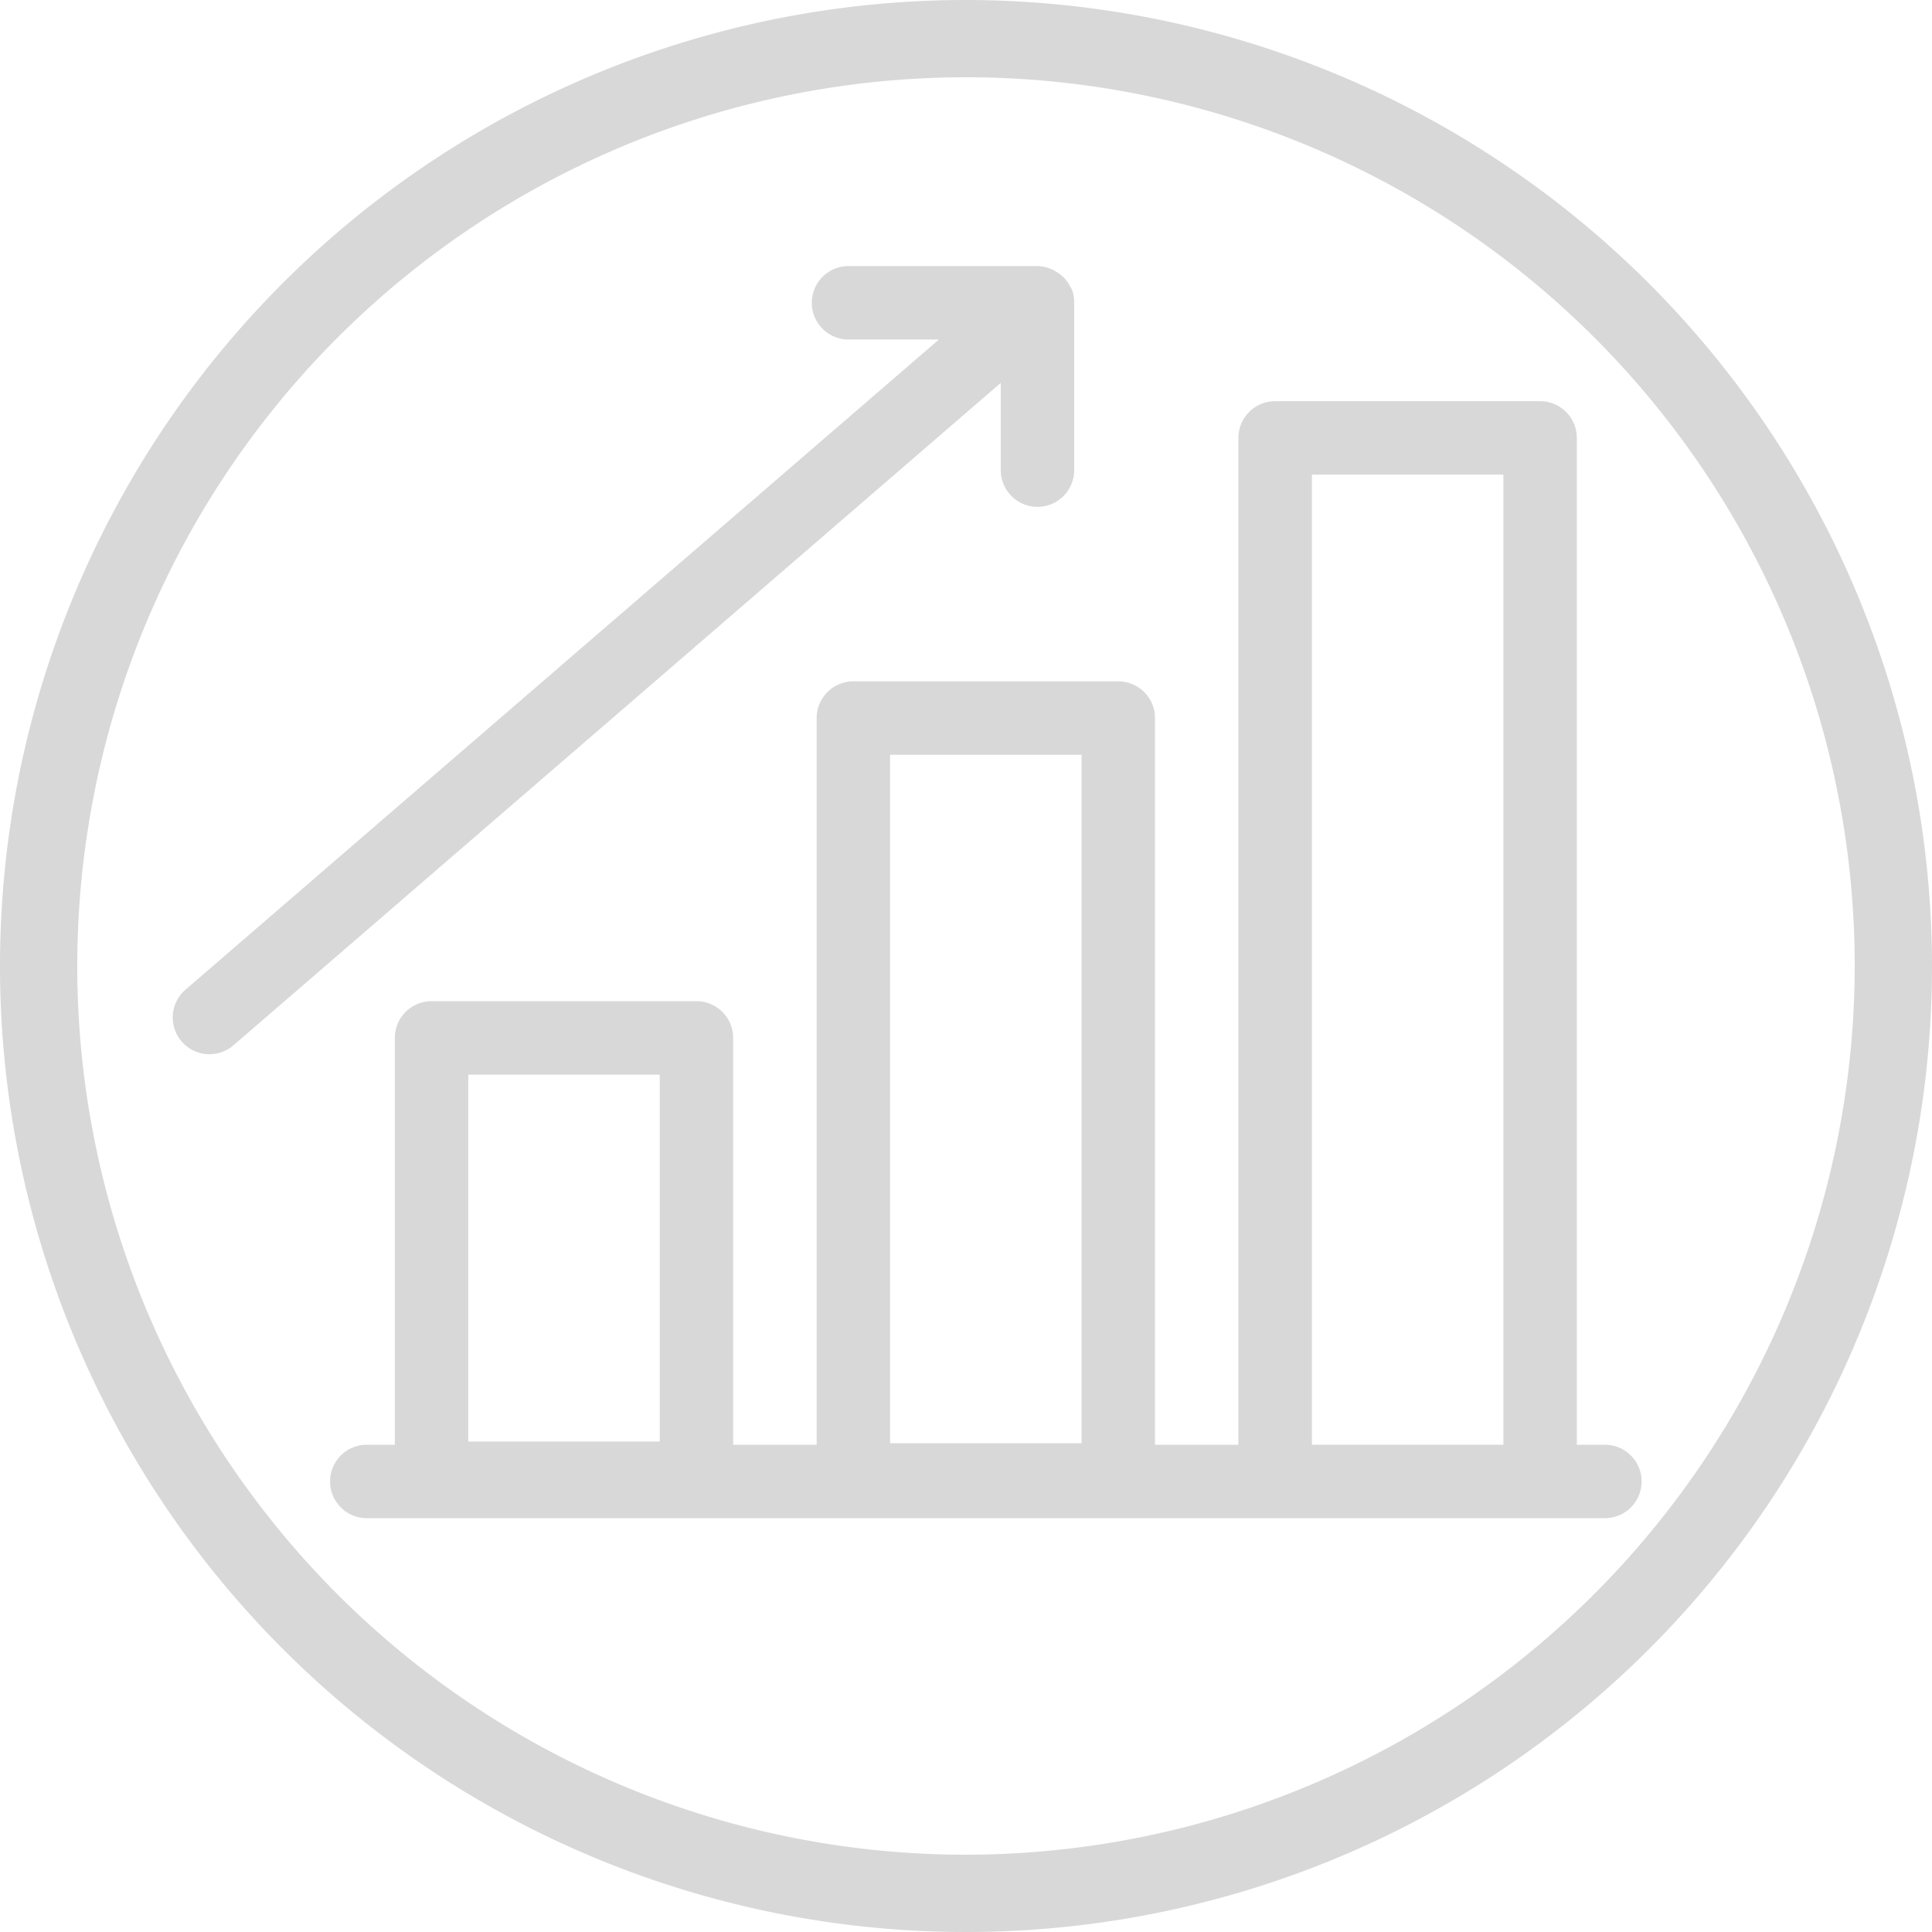
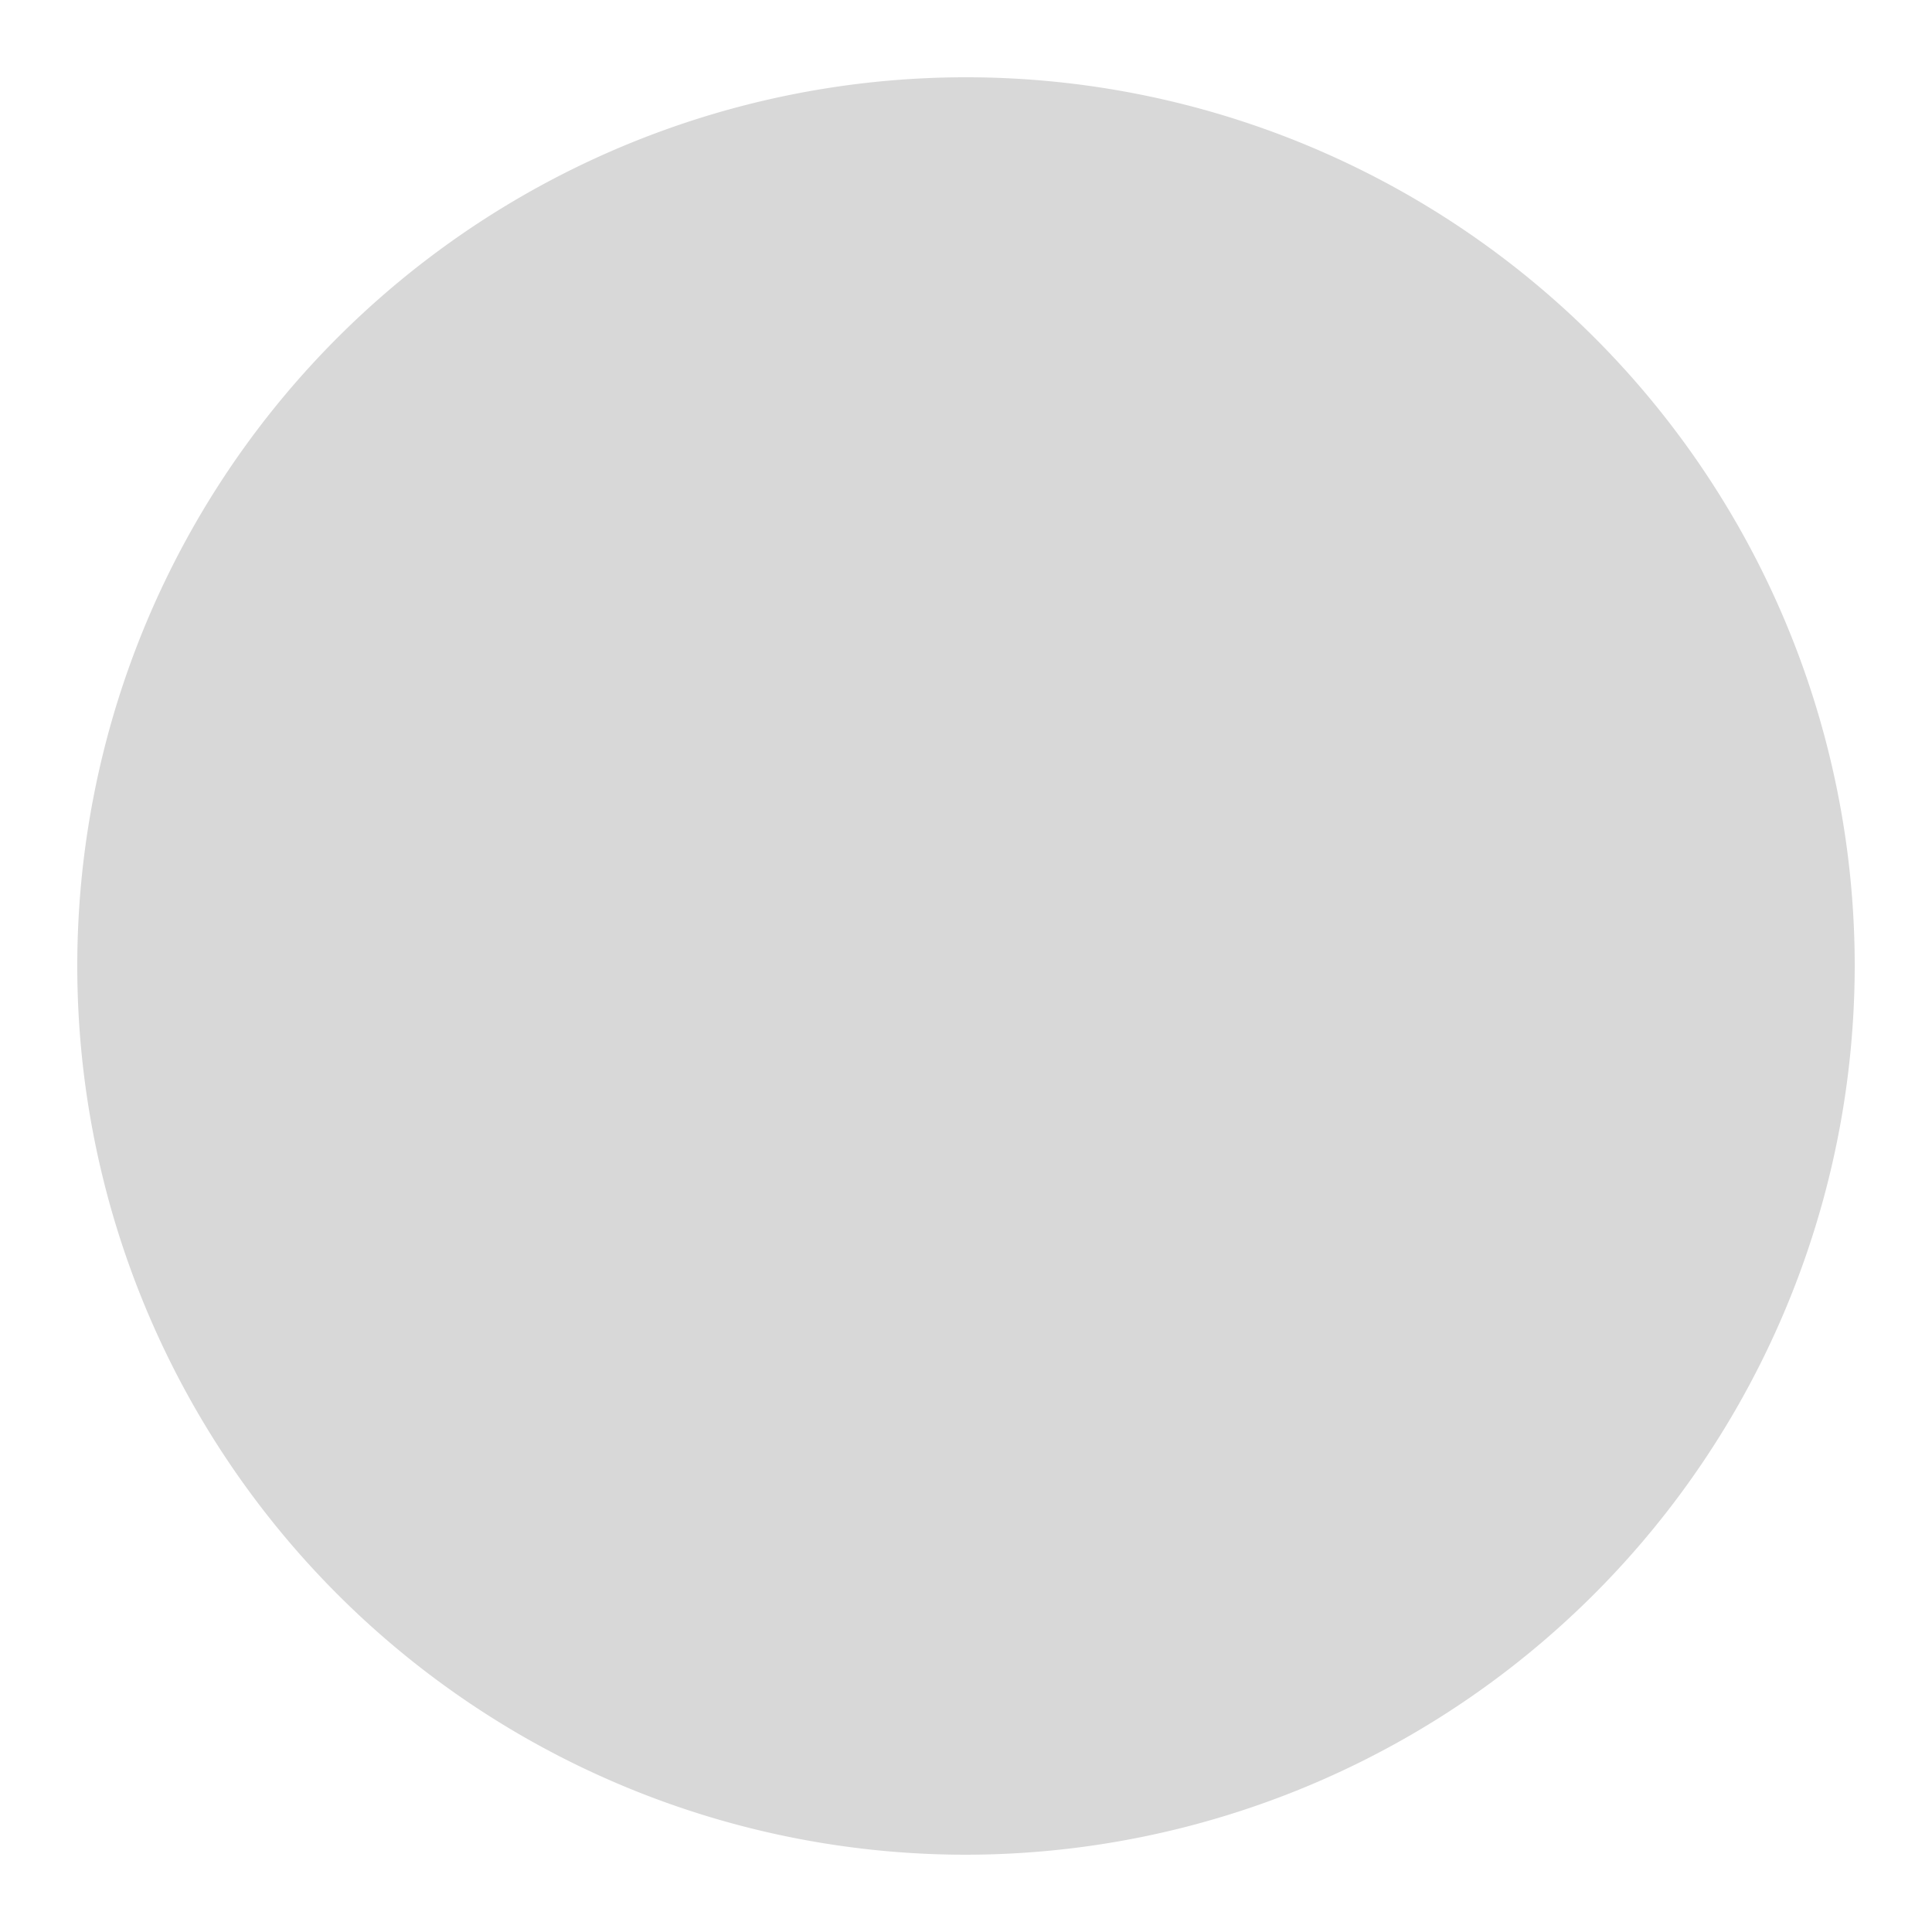
<svg xmlns="http://www.w3.org/2000/svg" id="Group_3544" data-name="Group 3544" width="50" height="50" viewBox="0 0 50 50">
  <defs>
    <clipPath id="clip-path">
      <rect id="Rectangle_4432" data-name="Rectangle 4432" width="50" height="50" fill="#d8d8d8" />
    </clipPath>
  </defs>
  <g id="Group_3543" data-name="Group 3543" clip-path="url(#clip-path)">
-     <path id="Path_1786" data-name="Path 1786" d="M25,0A25,25,0,1,0,50,25,25.028,25.028,0,0,0,25,0m0,48A23,23,0,1,1,48,25,23.026,23.026,0,0,1,25,48" fill="#d8d8d8" />
+     <path id="Path_1786" data-name="Path 1786" d="M25,0m0,48A23,23,0,1,1,48,25,23.026,23.026,0,0,1,25,48" fill="#d8d8d8" />
    <path id="Path_1787" data-name="Path 1787" d="M41.535,37.39h-.727V11.333a.95.95,0,0,0-.951-.95H33a.95.95,0,0,0-.95.95V37.39H29.891V18.583a.95.95,0,0,0-.95-.95H22.085a.95.95,0,0,0-.95.95V37.39H18.974V26.861a.95.95,0,0,0-.95-.95H11.168a.95.95,0,0,0-.95.95V37.39H9.492a.95.95,0,0,0,0,1.9H41.535a.95.95,0,0,0,0-1.9m-18.5-17.857h4.956V37.35H23.035ZM12.119,27.812h4.955v9.495H12.119ZM33.952,12.283h4.955V37.389H33.952Z" fill="#d8d8d8" />
-     <path id="Path_1788" data-name="Path 1788" d="M25.9,12.167a.95.95,0,1,0,1.9,0V7.833a.141.141,0,0,0,0-.02.941.941,0,0,0-.055-.312c0-.007-.009-.011-.011-.02-.012-.028-.03-.05-.043-.076a.988.988,0,0,0-.138-.2.958.958,0,0,0-.08-.076A1.085,1.085,0,0,0,27.278,7a.9.9,0,0,0-.094-.045.919.919,0,0,0-.334-.069H21.917a.951.951,0,0,0,0,1.9H24.3L4.8,25.613a.95.95,0,1,0,1.242,1.439L25.9,9.909Z" fill="#d8d8d8" />
  </g>
</svg>